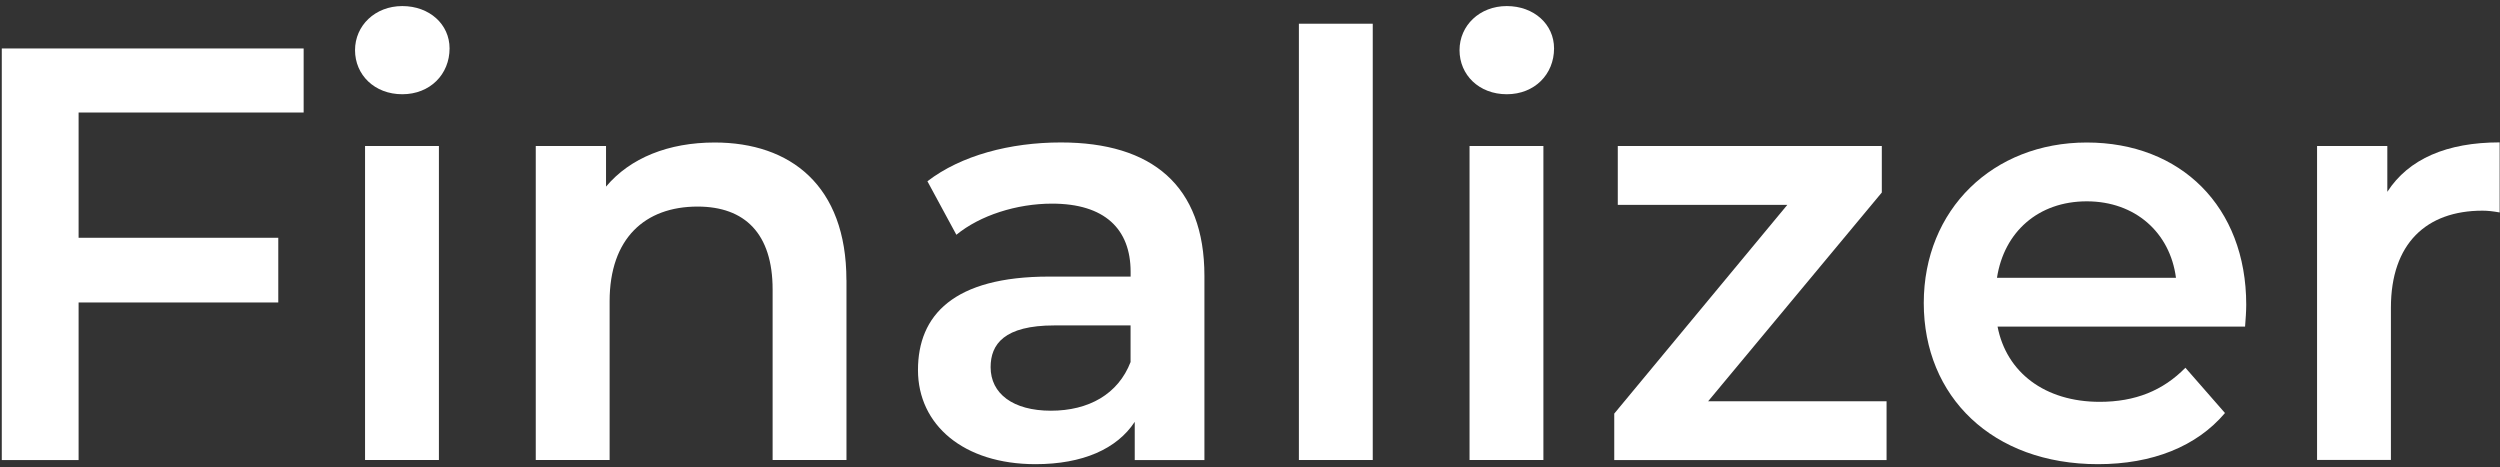
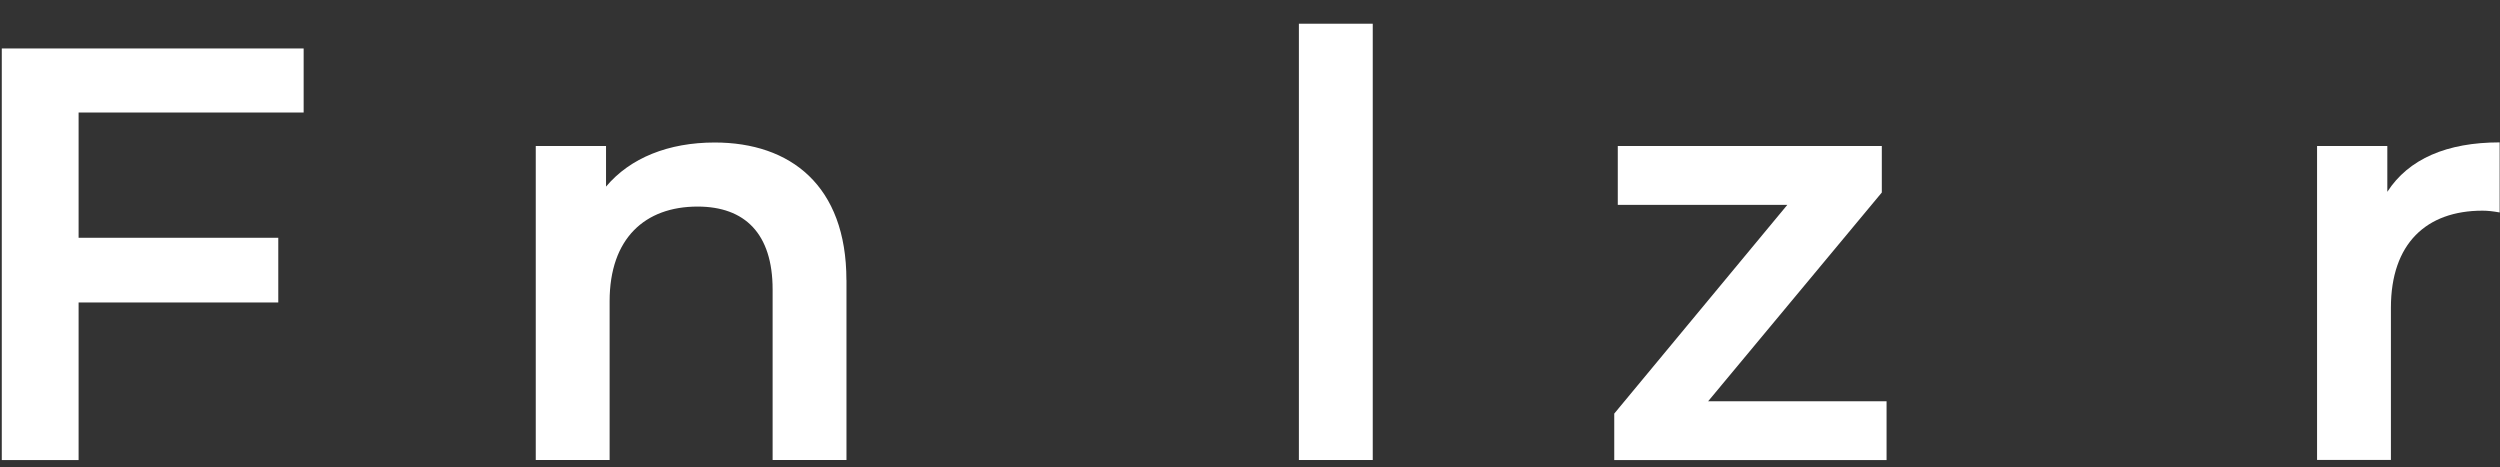
<svg xmlns="http://www.w3.org/2000/svg" width="273" height="51" viewBox="0 0 273 51" fill="none">
  <rect x="0" y="0" width="273" height="51" fill="#333333" stroke="none" />
  <path d="M8.583 12.287V25.965H30.388V33.03H8.583V50.239H0.195V5.292H33.158V12.287H8.583Z" fill="white" />
-   <path d="M38.769 5.481C38.769 2.785 40.964 0.663 43.931 0.663C46.898 0.663 49.093 2.653 49.093 5.285C49.093 8.113 46.967 10.291 43.931 10.291C40.895 10.291 38.769 8.176 38.769 5.474V5.481ZM39.863 15.946H47.929V50.233H39.863V15.946Z" fill="white" />
  <path d="M92.435 30.587V50.233H84.37V31.613C84.37 25.511 81.34 22.558 76.178 22.558C70.435 22.558 66.57 26.028 66.57 32.898V50.233H58.505V15.946H66.178V20.379C68.822 17.231 73.016 15.562 78.044 15.562C86.299 15.562 92.429 20.247 92.429 30.587H92.435Z" fill="white" />
-   <path d="M131.523 30.14V50.24H123.913V46.065C121.977 49.018 118.239 50.687 113.077 50.687C105.208 50.687 100.243 46.386 100.243 40.41C100.243 34.434 104.114 30.203 114.564 30.203H123.464V29.686C123.464 25.001 120.624 22.237 114.886 22.237C111.015 22.237 107.017 23.522 104.436 25.637L101.274 19.794C104.949 16.966 110.307 15.556 115.848 15.556C125.779 15.556 131.523 20.241 131.523 30.133V30.14ZM123.458 39.516V35.536H115.139C109.655 35.536 108.175 37.589 108.175 40.095C108.175 42.986 110.623 44.849 114.754 44.849C118.884 44.849 122.104 43.048 123.464 39.522L123.458 39.516Z" fill="white" />
  <path d="M141.839 2.59H149.904V50.233H141.839V2.59Z" fill="white" />
-   <path d="M159.38 5.481C159.38 2.785 161.575 0.663 164.542 0.663C167.508 0.663 169.703 2.653 169.703 5.285C169.703 8.113 167.578 10.291 164.542 10.291C161.505 10.291 159.38 8.176 159.38 5.474V5.481ZM160.474 15.946H168.539V50.233H160.474V15.946Z" fill="white" />
  <path d="M206.013 43.816V50.239H176.276V45.164L195.177 22.369H176.662V15.946H205.494V21.021L186.53 43.816H206.013Z" fill="white" />
-   <path d="M245.163 35.662H218.133C219.101 40.668 223.295 43.88 229.292 43.88C233.163 43.88 236.193 42.658 238.647 40.158L242.968 45.101C239.875 48.76 235.036 50.687 229.102 50.687C217.558 50.687 210.075 43.3 210.075 33.093C210.075 22.885 217.621 15.562 227.875 15.562C238.129 15.562 245.289 22.558 245.289 33.282C245.289 33.924 245.226 34.888 245.163 35.656V35.662ZM218.07 30.335H237.616C236.971 25.392 233.163 21.985 227.875 21.985C222.587 21.985 218.842 25.322 218.07 30.335Z" fill="white" />
  <path d="M272.961 15.562V23.2C272.253 23.074 271.671 23.005 271.089 23.005C264.959 23.005 261.088 26.601 261.088 33.596V50.227H253.023V15.94H260.696V20.946C263.017 17.35 267.211 15.549 272.949 15.549L272.961 15.562Z" fill="white" />
</svg>